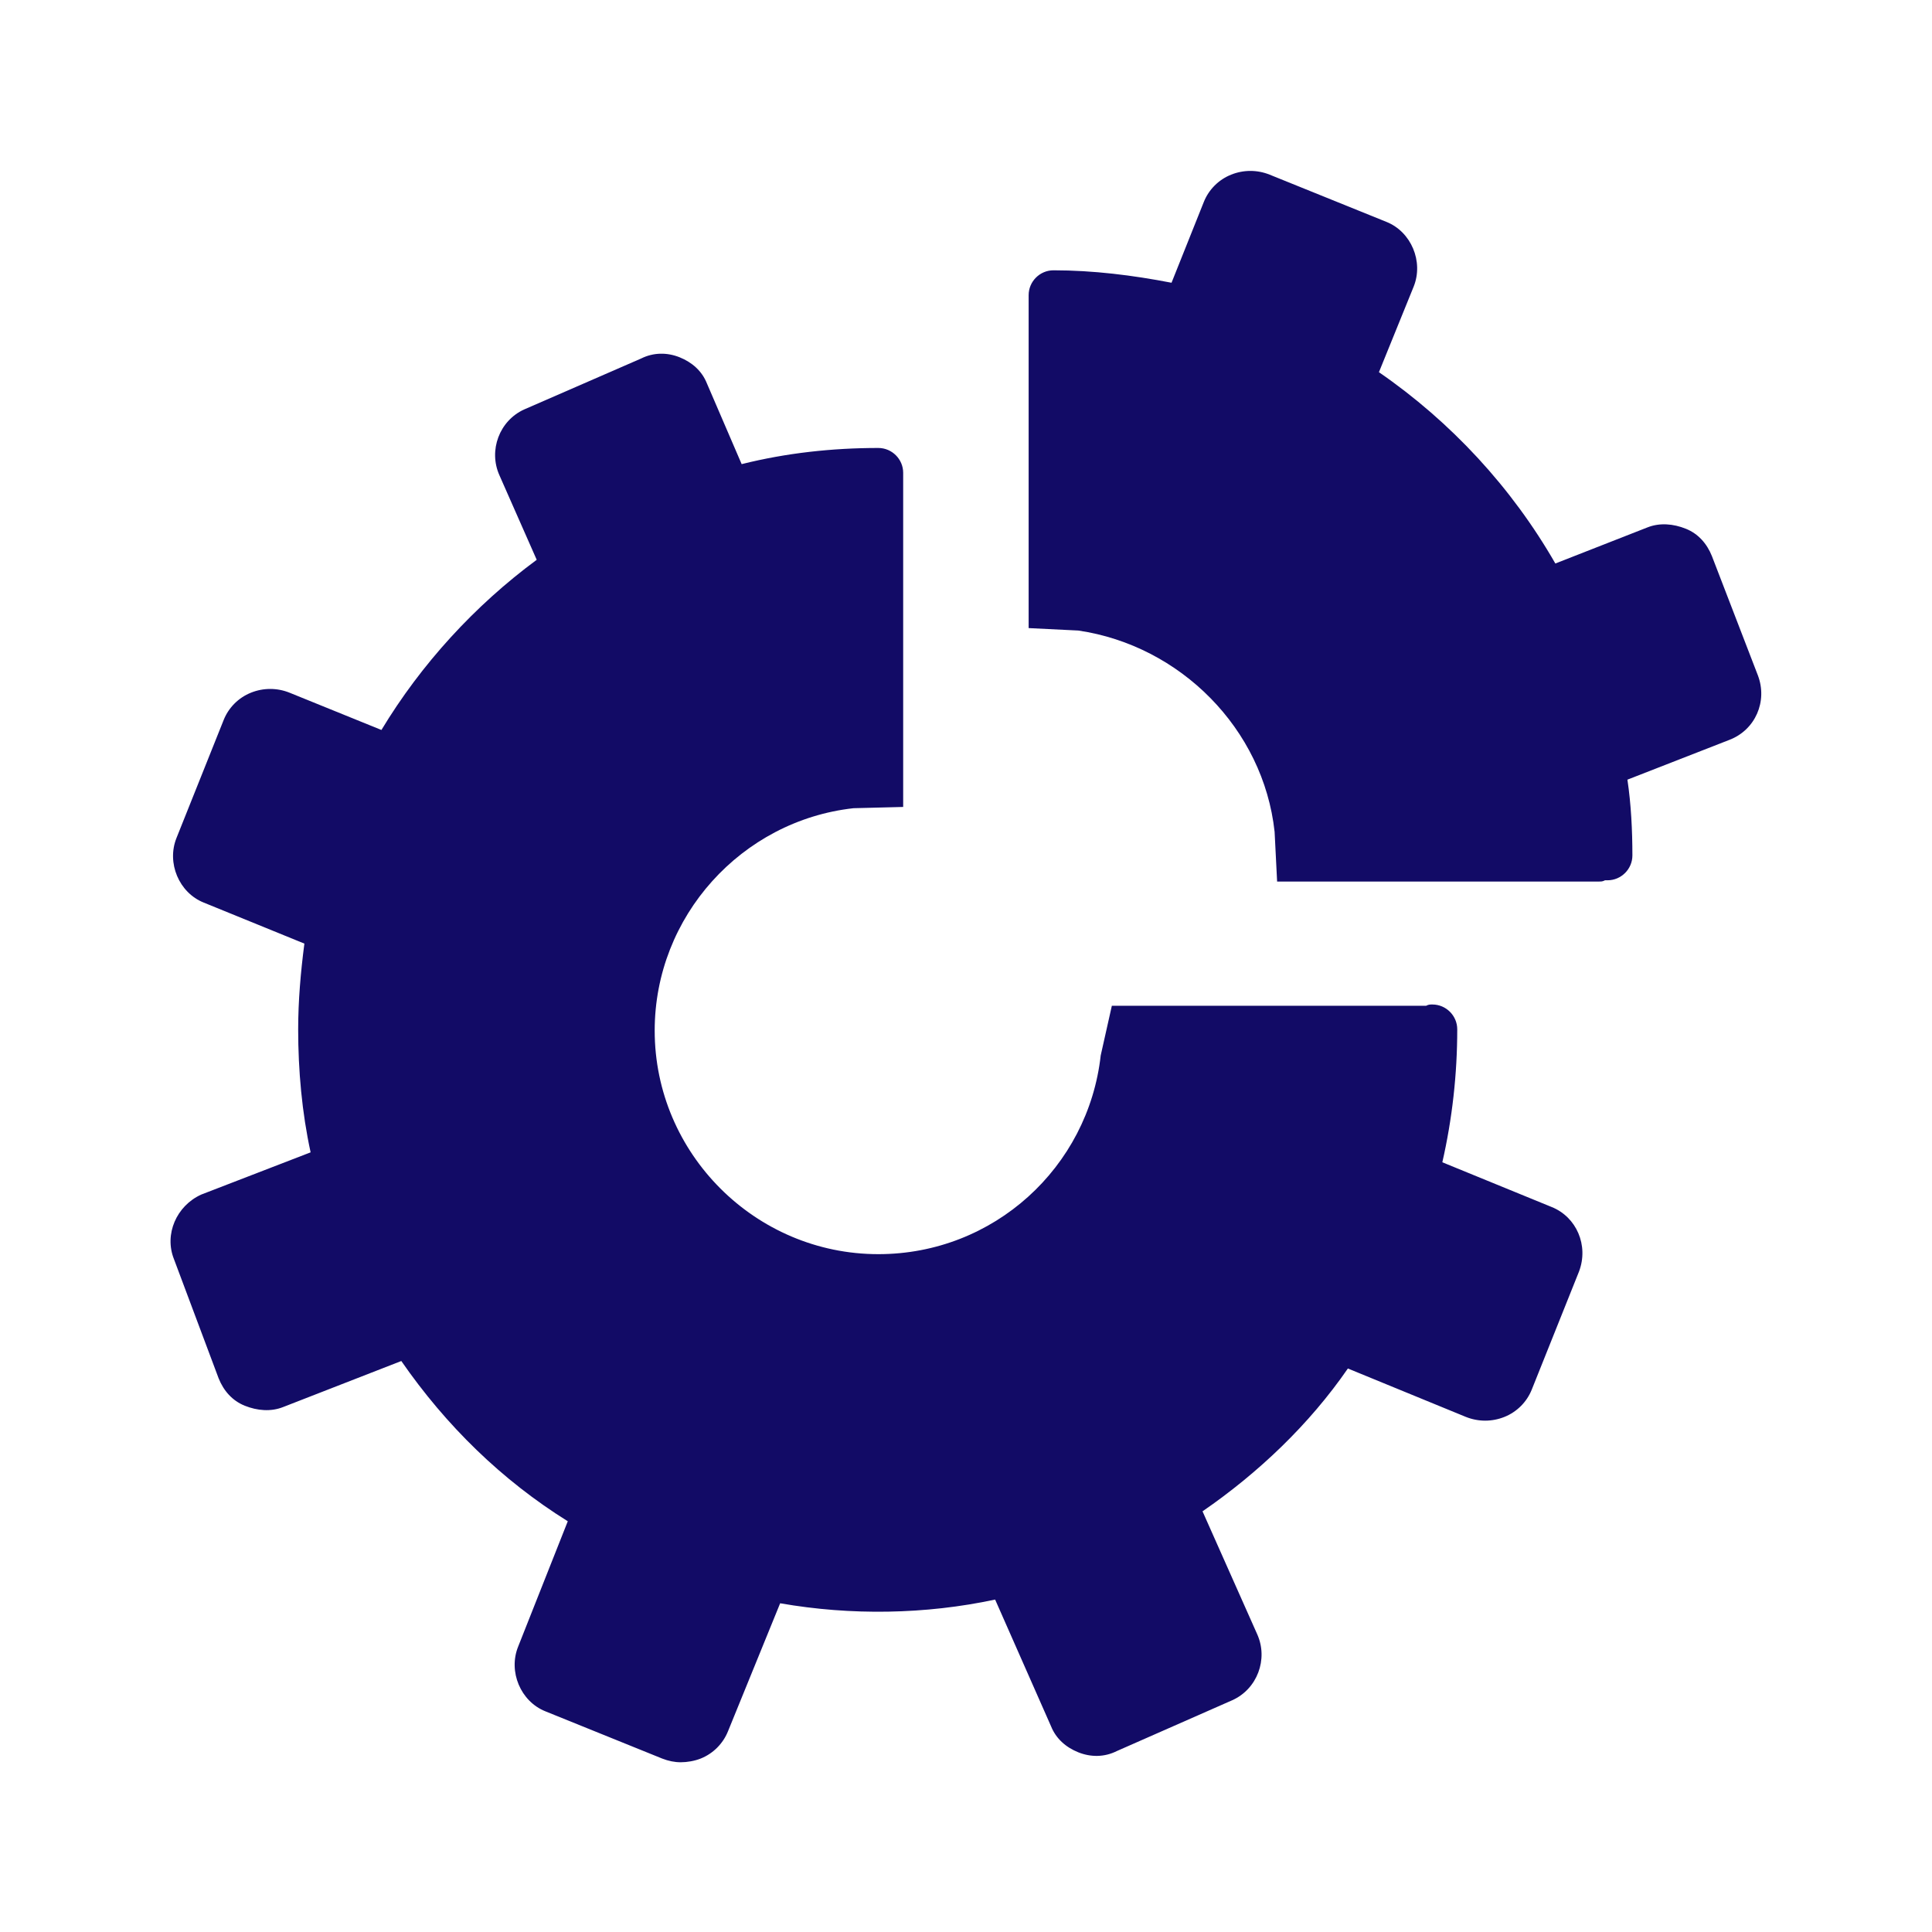
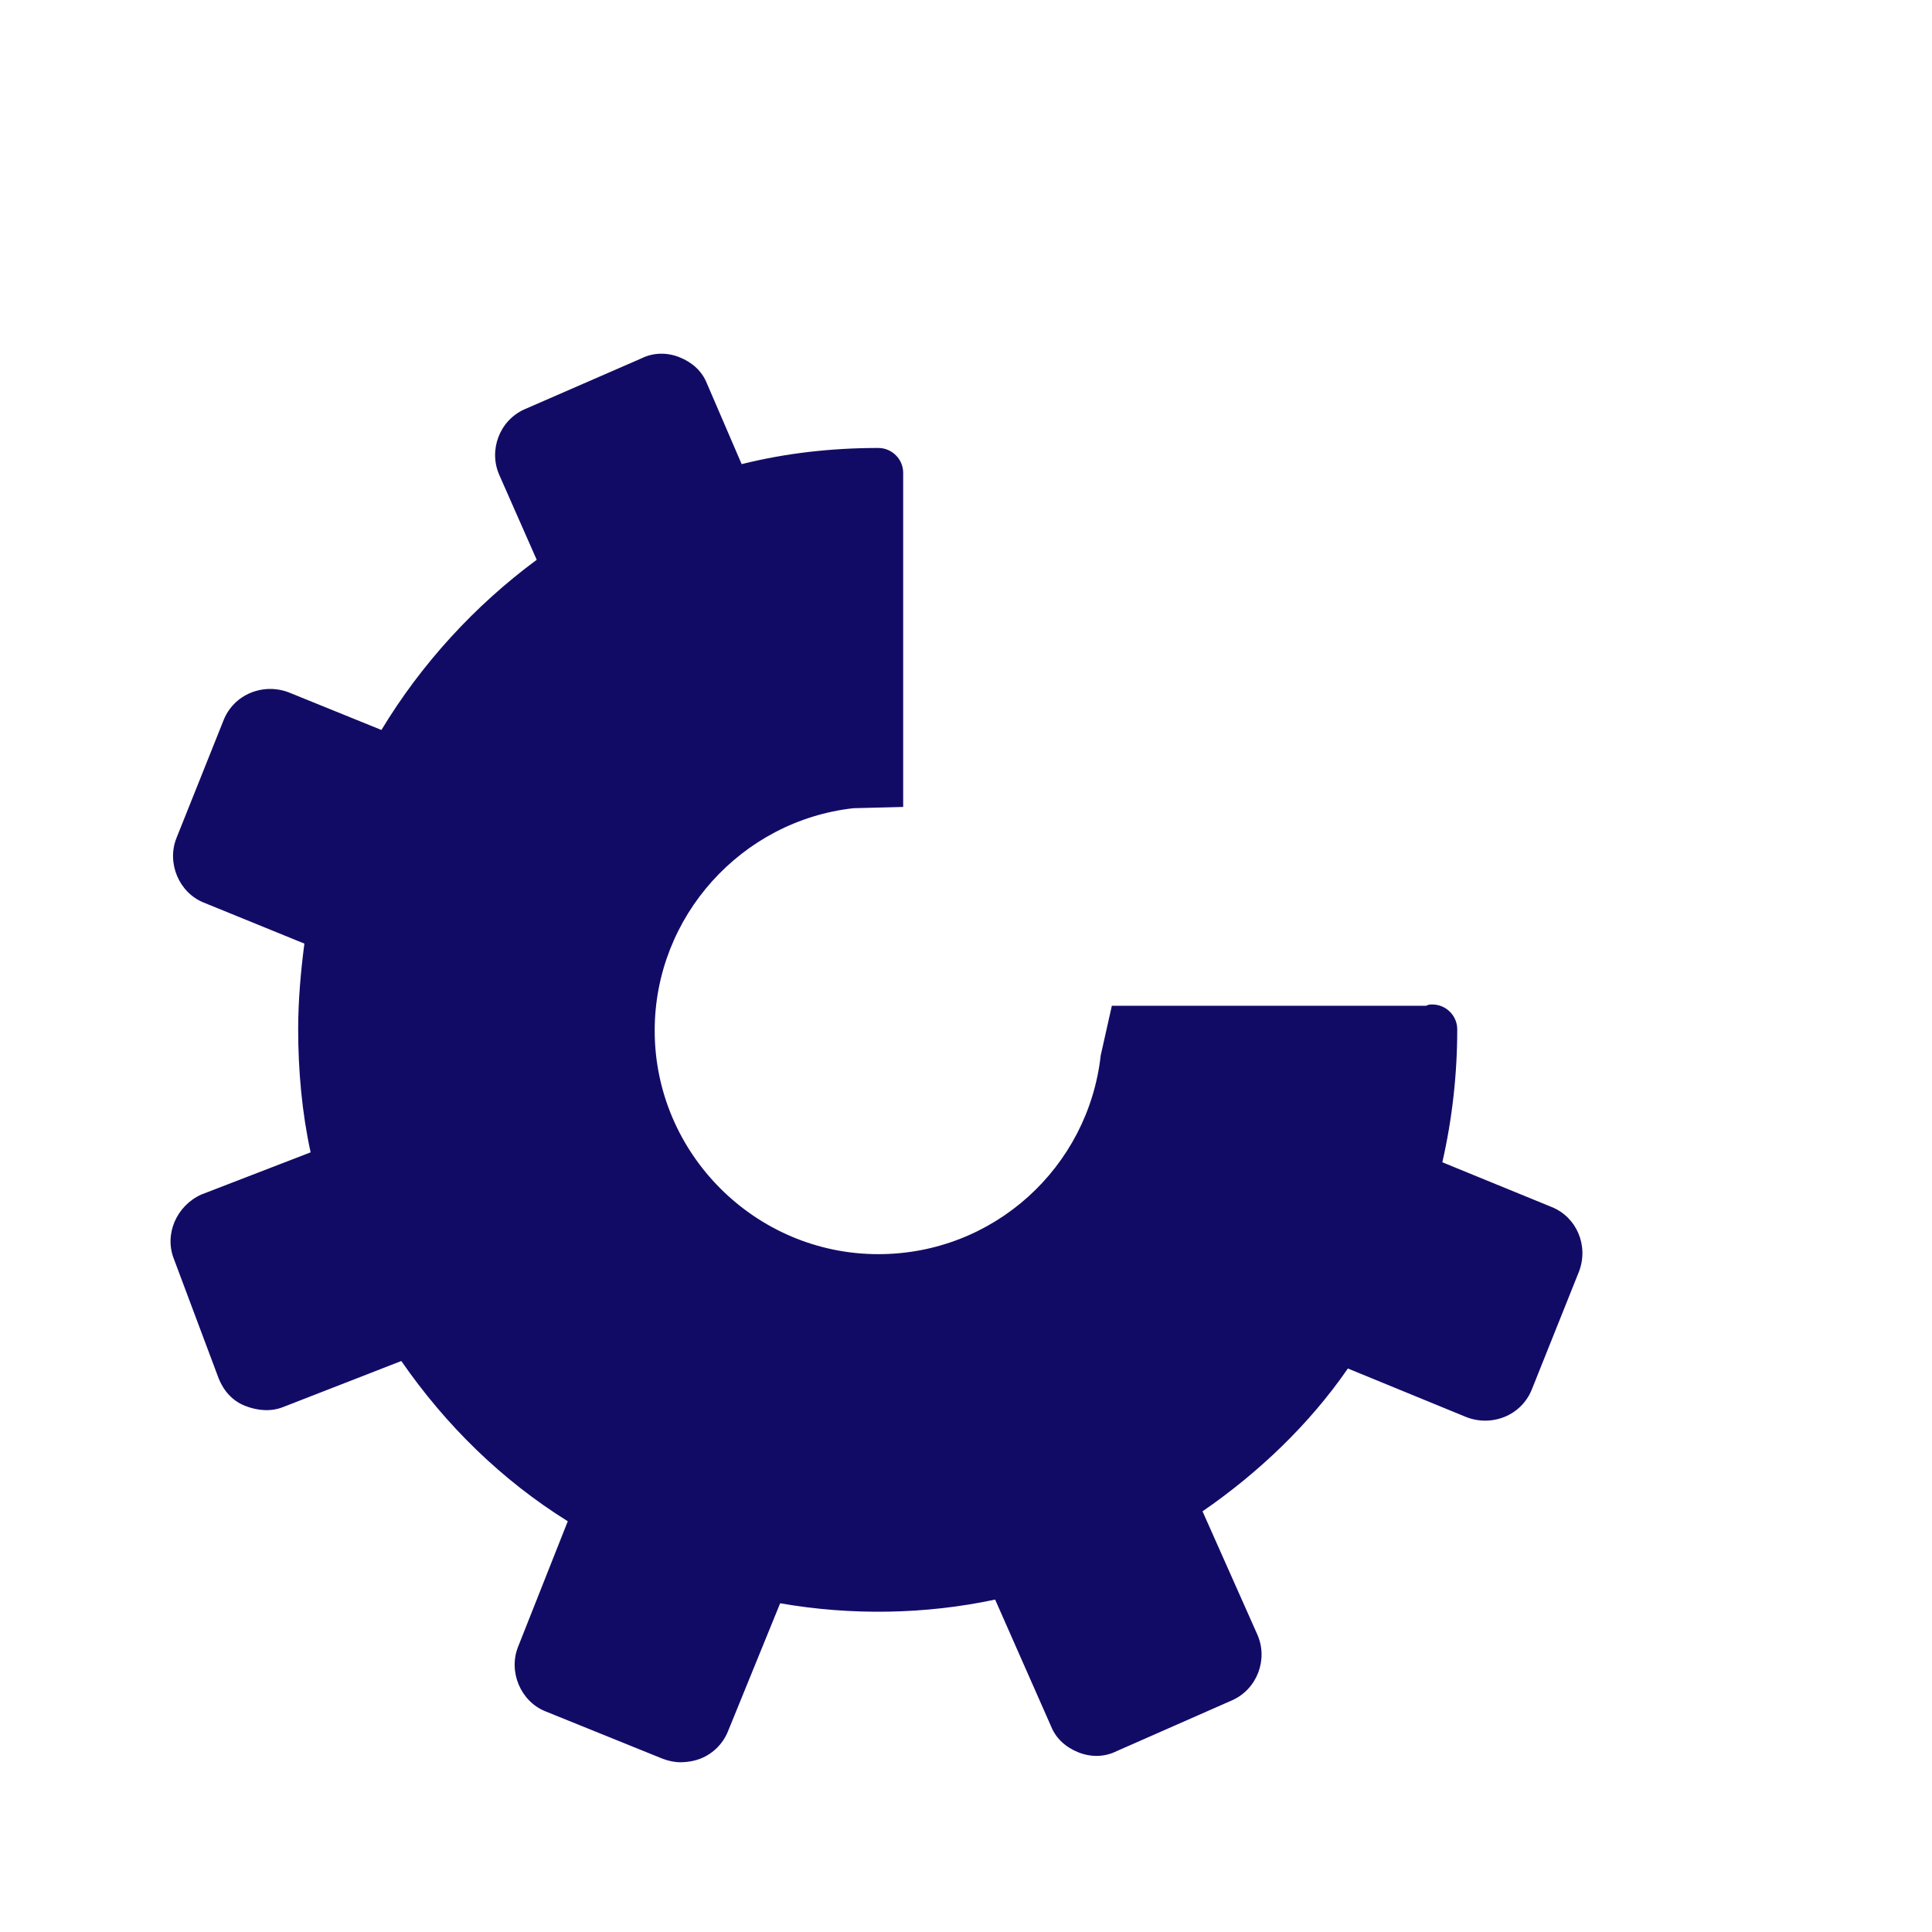
<svg xmlns="http://www.w3.org/2000/svg" width="160" viewBox="0 0 120 120" height="160" preserveAspectRatio="xMidYMid meet">
  <defs>
    <clipPath id="50f5056b48">
      <path d="M 10.168 21 L 99 21 L 99 109.539 L 10.168 109.539 Z M 10.168 21 " />
    </clipPath>
    <clipPath id="588a5d46fd">
-       <path d="M 63 10.539 L 109.918 10.539 L 109.918 55 L 63 55 Z M 63 10.539 " />
+       <path d="M 63 10.539 L 109.918 10.539 L 109.918 55 L 63 55 Z " />
    </clipPath>
  </defs>
  <g id="6054f4929e">
-     <rect x="0" width="120" y="0" height="120" style="fill:#ffffff;fill-opacity:1;stroke:none;" />
    <rect x="0" width="120" y="0" height="120" style="fill:#ffffff;fill-opacity:1;stroke:none;" />
    <g clip-rule="nonzero" clip-path="url(#50f5056b48)">
      <path style=" stroke:none;fill-rule:nonzero;fill:#120b66;fill-opacity:1;" d="M 10.805 78.207 L 13.582 85.617 C 13.891 86.387 14.434 87.004 15.203 87.312 C 15.977 87.621 16.824 87.699 17.594 87.391 L 24.926 84.535 C 27.703 88.547 31.176 91.941 35.266 94.488 L 32.18 102.281 C 31.562 103.824 32.332 105.676 33.875 106.293 L 41.129 109.227 C 41.516 109.379 41.902 109.457 42.285 109.457 C 42.672 109.457 43.137 109.379 43.52 109.227 C 44.293 108.918 44.91 108.301 45.219 107.527 L 48.457 99.582 C 52.855 100.352 57.488 100.277 61.809 99.352 L 65.281 107.219 C 65.59 107.992 66.207 108.531 66.977 108.84 C 67.75 109.148 68.598 109.148 69.367 108.762 L 76.543 105.602 C 78.09 104.906 78.781 103.055 78.09 101.512 L 74.691 93.871 C 78.164 91.48 81.328 88.469 83.719 85 L 91.051 88.008 C 91.824 88.316 92.672 88.316 93.441 88.008 C 94.215 87.699 94.832 87.082 95.141 86.309 L 98.074 78.98 C 98.691 77.359 97.918 75.586 96.375 74.969 L 89.586 72.191 C 90.203 69.488 90.512 66.711 90.512 63.934 C 90.512 63.086 89.816 62.391 88.969 62.391 C 88.812 62.391 88.734 62.391 88.582 62.469 C 88.504 62.469 88.504 62.469 88.426 62.469 L 69.059 62.469 L 68.367 65.555 C 67.594 72.5 61.73 77.898 54.555 77.898 C 46.914 77.898 40.664 71.648 40.664 64.012 C 40.664 56.914 46.066 50.973 53.012 50.199 L 56.098 50.121 L 56.098 29.367 C 56.098 28.52 55.402 27.824 54.555 27.824 C 51.699 27.824 48.844 28.133 46.066 28.828 L 43.906 23.812 C 43.598 23.039 42.98 22.5 42.211 22.191 C 41.438 21.883 40.59 21.883 39.816 22.27 L 32.562 25.43 C 31.02 26.125 30.328 27.977 31.02 29.52 L 33.336 34.77 C 29.477 37.621 26.16 41.25 23.691 45.34 L 17.98 43.023 C 17.211 42.715 16.359 42.715 15.59 43.023 C 14.816 43.332 14.199 43.949 13.891 44.723 L 10.961 52.051 C 10.344 53.594 11.113 55.445 12.656 56.062 L 18.906 58.609 C 18.676 60.383 18.52 62.16 18.52 63.934 C 18.52 66.48 18.754 69.105 19.293 71.574 L 12.504 74.195 C 10.961 74.891 10.188 76.664 10.805 78.207 Z M 10.805 78.207 " />
    </g>
    <g clip-rule="nonzero" clip-path="url(#588a5d46fd)">
-       <path style=" stroke:none;fill-rule:nonzero;fill:#120b66;fill-opacity:1;" d="M 79.168 51.664 L 79.324 54.754 L 99.309 54.754 C 99.461 54.754 99.539 54.754 99.691 54.676 C 99.77 54.676 99.77 54.676 99.848 54.676 C 100.695 54.676 101.391 53.98 101.391 53.133 C 101.391 51.59 101.312 49.969 101.082 48.426 L 107.41 45.957 C 109.027 45.34 109.801 43.562 109.184 41.945 L 106.328 34.535 C 106.02 33.766 105.48 33.148 104.707 32.84 C 103.938 32.531 103.086 32.453 102.316 32.762 L 96.605 35 C 93.906 30.293 90.125 26.203 85.648 23.117 L 87.809 17.793 C 88.426 16.25 87.656 14.398 86.113 13.781 L 78.859 10.848 C 78.09 10.539 77.238 10.539 76.469 10.848 C 75.695 11.156 75.078 11.773 74.77 12.547 L 72.766 17.562 C 70.371 17.098 67.902 16.789 65.434 16.789 C 64.586 16.789 63.891 17.484 63.891 18.332 L 63.891 39.012 L 66.977 39.164 C 73.305 40.094 78.473 45.262 79.168 51.664 Z M 79.168 51.664 " />
-     </g>
+       </g>
  </g>
</svg>